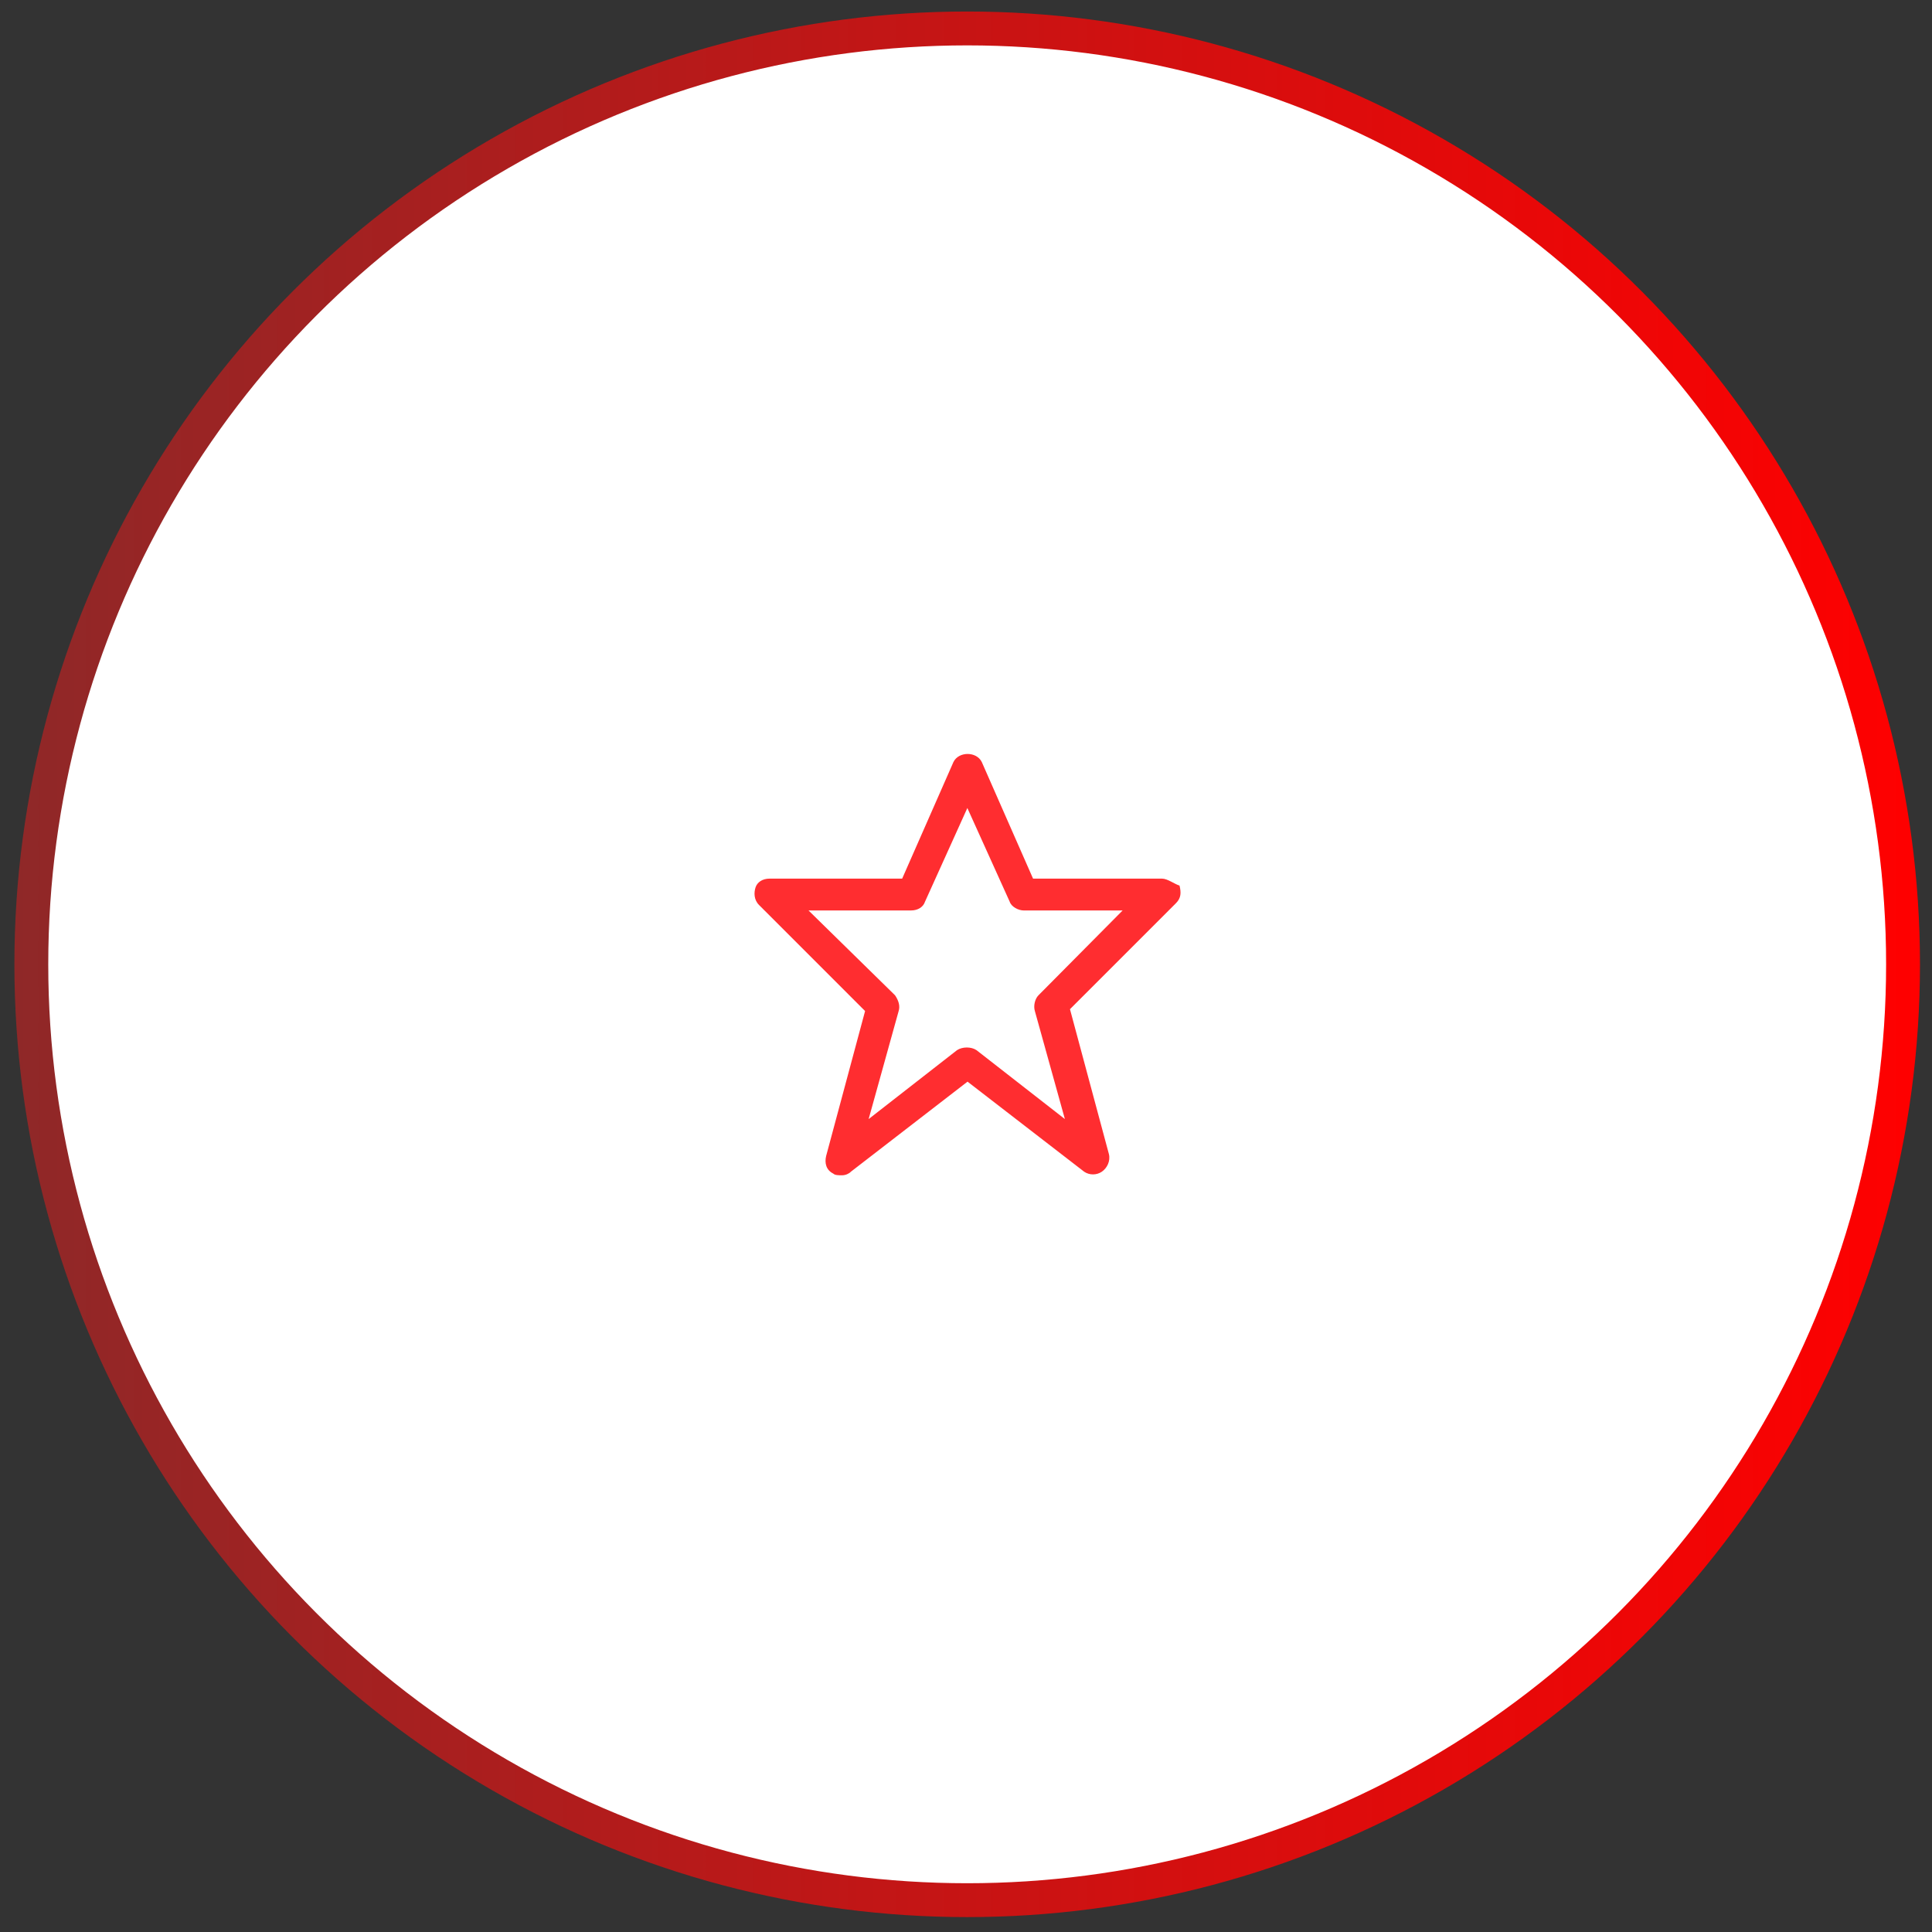
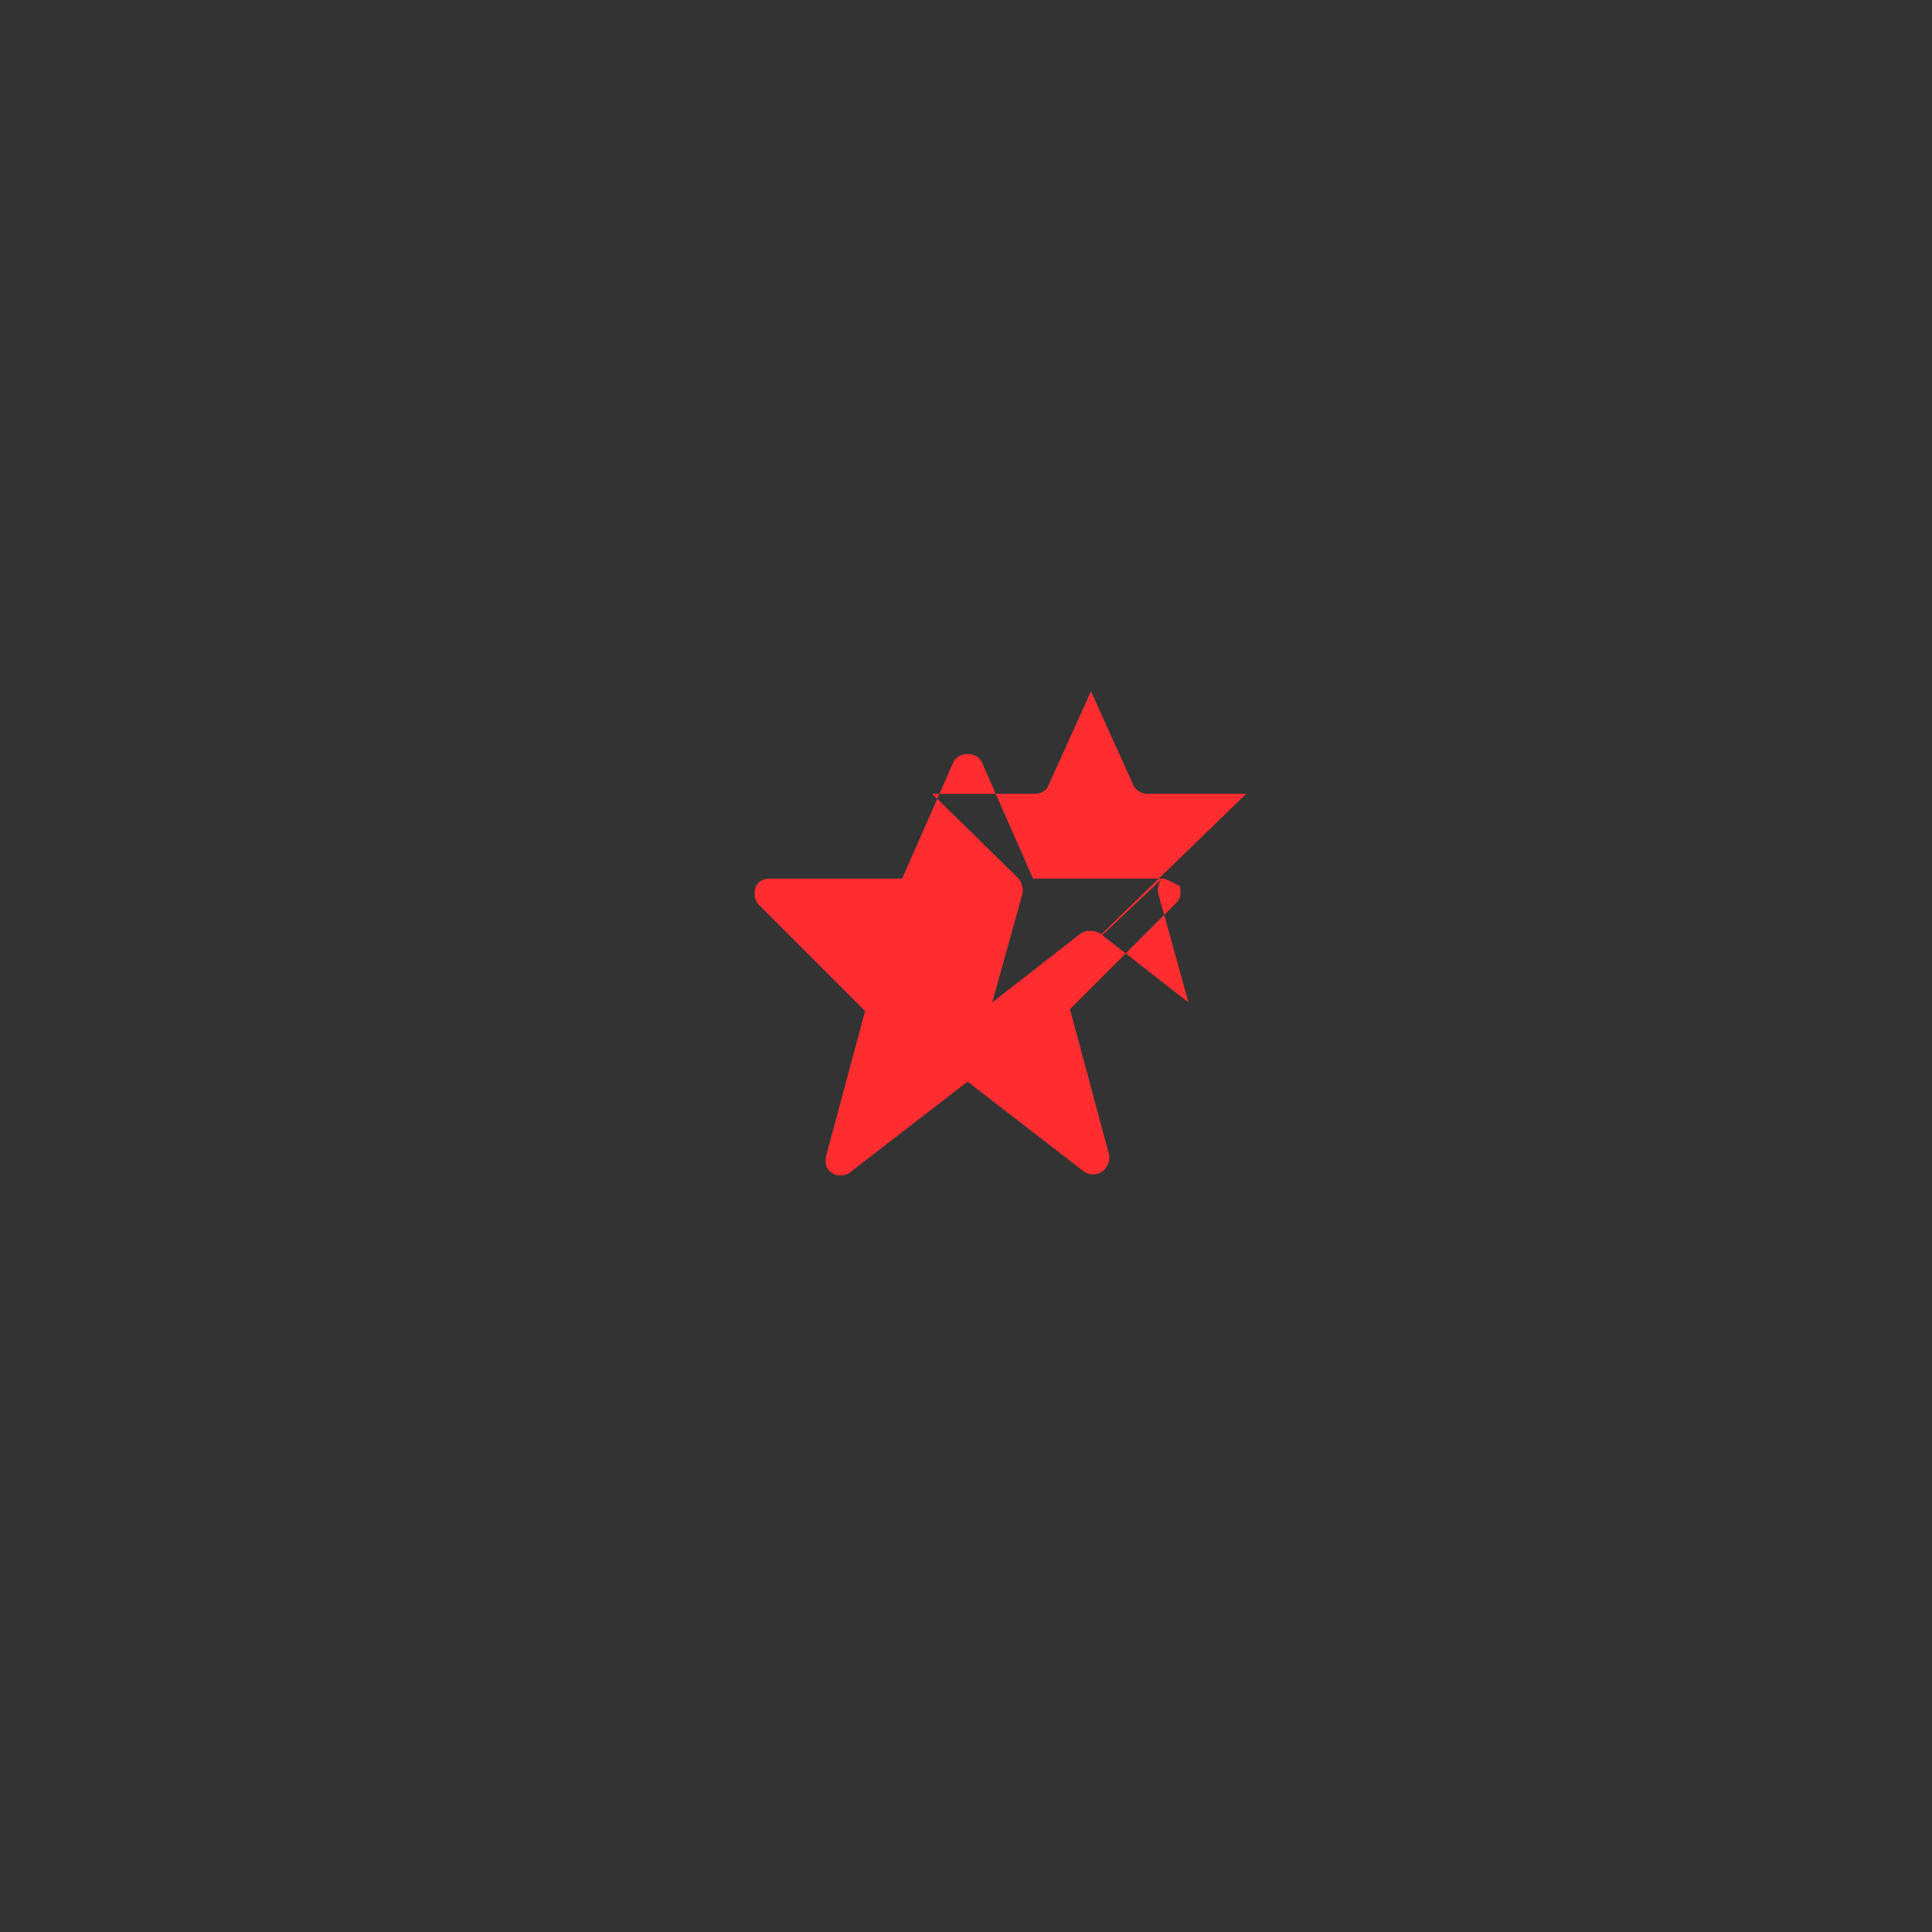
<svg xmlns="http://www.w3.org/2000/svg" version="1.1" id="Laag_1" x="0px" y="0px" viewBox="0 0 1141 1141" style="enable-background:new 0 0 1141 1141;" xml:space="preserve">
  <rect x="0" y="0" width="1141" height="1141" fill="#333333" stroke="none" />
  <style type="text/css">
	.st0{display:none;fill:#FFFFFF;}
	.st1{fill:#FFFFFF;stroke:url(#SVGID_1_);stroke-width:20;stroke-miterlimit:10;}
	.st2{fill:#FF2D30;}
</style>
  <rect x="-137.3" y="-140" class="st0" width="1417" height="1419.1" />
  <linearGradient id="SVGID_1_" gradientUnits="userSpaceOnUse" x1="8.5" y1="-302.175" x2="1133.9" y2="-302.175" gradientTransform="matrix(1 0 0 1 0 871.675)">
    <stop offset="0" style="stop-color:#8F2828" />
    <stop offset="1" style="stop-color:#FF0000" />
  </linearGradient>
-   <circle class="st1" cx="571.2" cy="569.5" r="552.7" />
-   <path class="st2" d="M686.3,518.9h-76.2l-30.3-68.9c-3.1-6.3-13.6-6.3-16.7,0l-30.3,68.9h-78.3c-4.2,0-7.3,2.1-8.3,5.2  c-1,3.1-1,7.3,2.1,10.4l62.6,62.6l-23,85.6c-1,4.2,0,8.3,4.2,10.4c1,1,3.1,1,5.2,1s4.2-1,5.2-2.1l68.9-53.2l68.9,53.2  c3.1,2.1,7.3,2.1,10.4,0c3.1-2.1,5.2-6.3,4.2-10.4l-23-85.6l62.6-62.6c3.1-3.1,3.1-6.3,2.1-10.4  C693.6,522.1,689.5,518.9,686.3,518.9z M613.3,587.8c-2.1,2.1-3.1,6.3-2.1,9.4l17.7,63.7l-52.2-40.7c-3.1-2.1-8.3-2.1-11.5,0  l-52.2,40.7l17.7-63.7c1-3.1,0-6.3-2.1-9.4l-51.1-50.1h60.5c4.2,0,7.3-2.1,8.3-5.2l25-55.3l25,55.3c1,3.1,5.2,5.2,8.3,5.2h58.4  L613.3,587.8z" />
+   <path class="st2" d="M686.3,518.9h-76.2l-30.3-68.9c-3.1-6.3-13.6-6.3-16.7,0l-30.3,68.9h-78.3c-4.2,0-7.3,2.1-8.3,5.2  c-1,3.1-1,7.3,2.1,10.4l62.6,62.6l-23,85.6c-1,4.2,0,8.3,4.2,10.4c1,1,3.1,1,5.2,1s4.2-1,5.2-2.1l68.9-53.2l68.9,53.2  c3.1,2.1,7.3,2.1,10.4,0c3.1-2.1,5.2-6.3,4.2-10.4l-23-85.6l62.6-62.6c3.1-3.1,3.1-6.3,2.1-10.4  C693.6,522.1,689.5,518.9,686.3,518.9z c-2.1,2.1-3.1,6.3-2.1,9.4l17.7,63.7l-52.2-40.7c-3.1-2.1-8.3-2.1-11.5,0  l-52.2,40.7l17.7-63.7c1-3.1,0-6.3-2.1-9.4l-51.1-50.1h60.5c4.2,0,7.3-2.1,8.3-5.2l25-55.3l25,55.3c1,3.1,5.2,5.2,8.3,5.2h58.4  L613.3,587.8z" />
</svg>